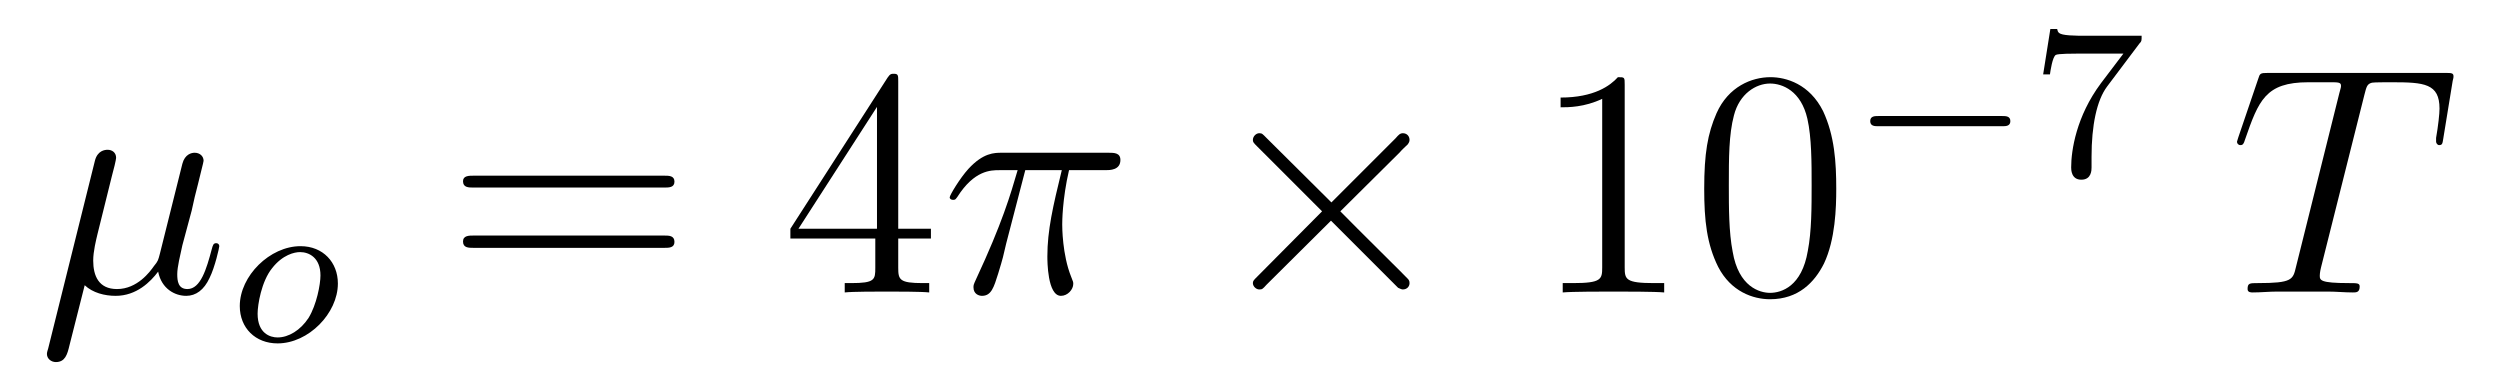
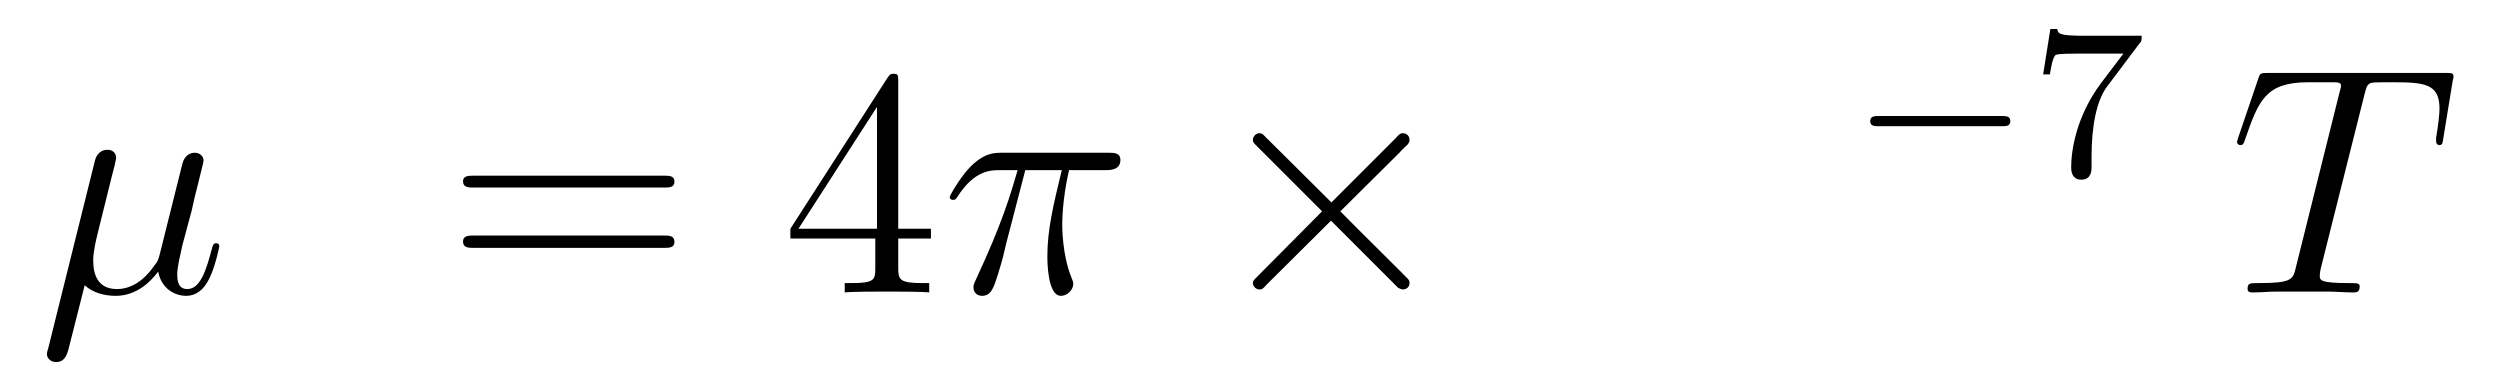
<svg xmlns="http://www.w3.org/2000/svg" height="14pt" version="1.1" viewBox="0 -14 92 14" width="92pt">
  <g id="page1">
    <g transform="matrix(1 0 0 1 -127 651)">
      <path d="M130.117 -654.504C130.414 -654.223 130.852 -654.113 131.258 -654.113C132.023 -654.113 132.539 -654.629 132.82 -655.004C132.945 -654.363 133.445 -654.113 133.852 -654.113C134.211 -654.113 134.508 -654.332 134.711 -654.77C134.914 -655.176 135.07 -655.895 135.07 -655.941C135.07 -656.004 135.023 -656.051 134.961 -656.051C134.852 -656.051 134.836 -655.988 134.789 -655.816C134.602 -655.113 134.383 -654.363 133.898 -654.363C133.555 -654.363 133.523 -654.66 133.523 -654.91C133.523 -655.176 133.633 -655.613 133.711 -655.973L134.055 -657.254C134.102 -657.488 134.227 -658.02 134.289 -658.238C134.352 -658.52 134.492 -659.035 134.492 -659.082C134.492 -659.254 134.352 -659.379 134.164 -659.379C134.055 -659.379 133.805 -659.332 133.711 -658.973L132.883 -655.66C132.82 -655.426 132.82 -655.395 132.664 -655.207C132.523 -655.004 132.055 -654.363 131.305 -654.363C130.633 -654.363 130.43 -654.848 130.43 -655.41C130.43 -655.754 130.539 -656.176 130.586 -656.379L131.117 -658.52C131.18 -658.738 131.273 -659.129 131.273 -659.191C131.273 -659.394 131.117 -659.488 130.961 -659.488C130.852 -659.488 130.586 -659.457 130.492 -659.082L128.773 -652.176C128.758 -652.113 128.727 -652.051 128.727 -651.973C128.727 -651.801 128.883 -651.676 129.055 -651.676C129.398 -651.676 129.477 -651.957 129.555 -652.285L130.117 -654.504ZM135.477 -654.238" fill-rule="evenodd" />
-       <path d="M139.434 -654.566C139.434 -655.348 138.887 -655.941 138.059 -655.941C136.934 -655.941 135.824 -654.848 135.824 -653.738C135.824 -652.926 136.402 -652.363 137.215 -652.363C138.355 -652.363 139.434 -653.473 139.434 -654.566ZM137.215 -652.582C136.949 -652.582 136.48 -652.723 136.48 -653.457C136.48 -653.785 136.621 -654.645 137.012 -655.129C137.402 -655.629 137.84 -655.723 138.043 -655.723C138.371 -655.723 138.793 -655.52 138.793 -654.863C138.793 -654.535 138.652 -653.785 138.355 -653.301C138.059 -652.848 137.621 -652.582 137.215 -652.582ZM139.559 -652.441" fill-rule="evenodd" />
      <path d="M151.445 -658.098C151.617 -658.098 151.82 -658.098 151.82 -658.316C151.82 -658.535 151.617 -658.535 151.445 -658.535H144.43C144.258 -658.535 144.039 -658.535 144.039 -658.332C144.039 -658.098 144.242 -658.098 144.43 -658.098H151.445ZM151.445 -655.879C151.617 -655.879 151.82 -655.879 151.82 -656.098C151.82 -656.332 151.617 -656.332 151.445 -656.332H144.43C144.258 -656.332 144.039 -656.332 144.039 -656.113C144.039 -655.879 144.242 -655.879 144.43 -655.879H151.445ZM152.516 -654.238" fill-rule="evenodd" />
      <path d="M160.055 -662.004C160.055 -662.223 160.055 -662.285 159.898 -662.285C159.805 -662.285 159.758 -662.285 159.664 -662.145L156.086 -656.582V-656.223H159.211V-655.145C159.211 -654.707 159.195 -654.582 158.32 -654.582H158.086V-654.238C158.352 -654.27 159.305 -654.27 159.633 -654.27C159.961 -654.27 160.914 -654.27 161.195 -654.238V-654.582H160.961C160.102 -654.582 160.055 -654.707 160.055 -655.145V-656.223H161.258V-656.582H160.055V-662.004ZM159.273 -661.066V-656.582H156.383L159.273 -661.066ZM161.637 -654.238" fill-rule="evenodd" />
      <path d="M164.73 -658.738H166.074C165.746 -657.395 165.543 -656.52 165.543 -655.566C165.543 -655.41 165.543 -654.113 166.043 -654.113C166.293 -654.113 166.496 -654.348 166.496 -654.551C166.496 -654.613 166.496 -654.629 166.418 -654.816C166.09 -655.629 166.09 -656.66 166.09 -656.738S166.09 -657.66 166.34 -658.738H167.684C167.84 -658.738 168.231 -658.738 168.231 -659.113C168.231 -659.379 167.996 -659.379 167.793 -659.379H163.871C163.59 -659.379 163.184 -659.379 162.637 -658.785C162.324 -658.441 161.949 -657.816 161.949 -657.738C161.949 -657.676 162.012 -657.645 162.074 -657.645C162.168 -657.645 162.168 -657.676 162.231 -657.754C162.855 -658.738 163.465 -658.738 163.777 -658.738H164.449C164.184 -657.832 163.887 -656.801 162.918 -654.723C162.824 -654.519 162.824 -654.504 162.824 -654.426C162.824 -654.176 163.027 -654.113 163.137 -654.113C163.48 -654.113 163.574 -654.426 163.731 -654.926C163.918 -655.535 163.918 -655.566 164.027 -656.035L164.73 -658.738ZM168.234 -654.238" fill-rule="evenodd" />
      <path d="M175.996 -657.551L173.605 -659.926C173.465 -660.066 173.449 -660.098 173.34 -660.098C173.23 -660.098 173.106 -659.988 173.106 -659.848C173.106 -659.769 173.137 -659.738 173.262 -659.613L175.652 -657.223L173.262 -654.816C173.137 -654.691 173.106 -654.66 173.106 -654.582C173.106 -654.457 173.23 -654.348 173.34 -654.348C173.449 -654.348 173.465 -654.363 173.605 -654.519L175.98 -656.879L178.449 -654.41C178.465 -654.41 178.559 -654.348 178.621 -654.348C178.777 -654.348 178.871 -654.457 178.871 -654.582C178.871 -654.613 178.871 -654.66 178.824 -654.723C178.824 -654.738 176.918 -656.613 176.324 -657.223L178.512 -659.394C178.574 -659.473 178.746 -659.629 178.809 -659.691C178.824 -659.723 178.871 -659.769 178.871 -659.848C178.871 -659.988 178.777 -660.098 178.621 -660.098C178.527 -660.098 178.48 -660.051 178.356 -659.91L175.996 -657.551ZM180.594 -654.238" fill-rule="evenodd" />
-       <path d="M186.789 -661.879C186.789 -662.16 186.789 -662.16 186.539 -662.16C186.258 -661.848 185.664 -661.41 184.43 -661.41V-661.051C184.711 -661.051 185.305 -661.051 185.961 -661.363V-655.16C185.961 -654.723 185.93 -654.582 184.883 -654.582H184.508V-654.238C184.836 -654.27 185.992 -654.27 186.383 -654.27C186.773 -654.27 187.914 -654.27 188.242 -654.238V-654.582H187.867C186.82 -654.582 186.789 -654.723 186.789 -655.16V-661.879ZM194.574 -658.051C194.574 -659.035 194.512 -660.004 194.09 -660.91C193.59 -661.91 192.731 -662.16 192.152 -662.16C191.465 -662.16 190.605 -661.816 190.168 -660.832C189.84 -660.082 189.715 -659.348 189.715 -658.051C189.715 -656.895 189.809 -656.019 190.23 -655.176C190.699 -654.27 191.512 -653.988 192.137 -653.988C193.183 -653.988 193.777 -654.613 194.122 -655.301C194.543 -656.191 194.574 -657.363 194.574 -658.051ZM192.137 -654.223C191.762 -654.223 190.98 -654.441 190.762 -655.738C190.621 -656.457 190.621 -657.363 190.621 -658.191C190.621 -659.176 190.621 -660.051 190.809 -660.754C191.012 -661.551 191.621 -661.926 192.137 -661.926C192.59 -661.926 193.277 -661.66 193.512 -660.629C193.668 -659.941 193.668 -659.004 193.668 -658.191C193.668 -657.395 193.668 -656.488 193.528 -655.77C193.308 -654.457 192.558 -654.223 192.137 -654.223ZM195.109 -654.238" fill-rule="evenodd" />
      <path d="M200.683 -660.355C200.809 -660.355 200.981 -660.355 200.981 -660.543C200.981 -660.73 200.809 -660.73 200.683 -660.73H196.121C195.996 -660.73 195.824 -660.73 195.824 -660.543C195.824 -660.355 195.996 -660.355 196.121 -660.355H200.683ZM201.719 -658.559" fill-rule="evenodd" />
      <path d="M205.734 -663.402C205.812 -663.48 205.812 -663.496 205.812 -663.684H203.797C203.593 -663.684 203.344 -663.684 203.156 -663.699C202.734 -663.73 202.734 -663.809 202.703 -663.934H202.453L202.188 -662.262H202.438C202.453 -662.371 202.531 -662.918 202.656 -662.98C202.734 -663.027 203.328 -663.027 203.453 -663.027H205.141L204.312 -661.934C203.406 -660.715 203.219 -659.465 203.219 -658.84C203.219 -658.762 203.219 -658.387 203.593 -658.387C203.969 -658.387 203.969 -658.746 203.969 -658.84V-659.23C203.969 -660.371 204.156 -661.309 204.547 -661.824L205.734 -663.402ZM205.918 -658.559" fill-rule="evenodd" />
      <path d="M214.008 -661.504C214.086 -661.801 214.102 -661.91 214.289 -661.957C214.382 -661.973 214.774 -661.973 215.023 -661.973C216.211 -661.973 216.774 -661.926 216.774 -661.004C216.774 -660.816 216.726 -660.363 216.648 -659.926V-659.785C216.648 -659.738 216.695 -659.66 216.758 -659.66C216.883 -659.66 216.883 -659.723 216.914 -659.91L217.258 -662.019C217.289 -662.129 217.289 -662.16 217.289 -662.191C217.289 -662.316 217.211 -662.316 216.977 -662.316H210.461C210.18 -662.316 210.164 -662.301 210.102 -662.098L209.368 -659.941C209.368 -659.926 209.321 -659.801 209.321 -659.785C209.321 -659.723 209.368 -659.66 209.446 -659.66C209.539 -659.66 209.57 -659.707 209.617 -659.863C210.118 -661.301 210.367 -661.973 211.945 -661.973H212.742C213.04 -661.973 213.149 -661.973 213.149 -661.848C213.149 -661.801 213.149 -661.785 213.086 -661.566L211.492 -655.176C211.382 -654.707 211.351 -654.582 210.086 -654.582C209.789 -654.582 209.711 -654.582 209.711 -654.363C209.711 -654.238 209.836 -654.238 209.898 -654.238C210.196 -654.238 210.508 -654.27 210.805 -654.27H212.664C212.96 -654.27 213.289 -654.238 213.586 -654.238C213.71 -654.238 213.836 -654.238 213.836 -654.457C213.836 -654.582 213.742 -654.582 213.445 -654.582C212.368 -654.582 212.368 -654.691 212.368 -654.863C212.368 -654.879 212.368 -654.973 212.414 -655.16L214.008 -661.504ZM215.879 -654.238" fill-rule="evenodd" />
    </g>
  </g>
</svg>